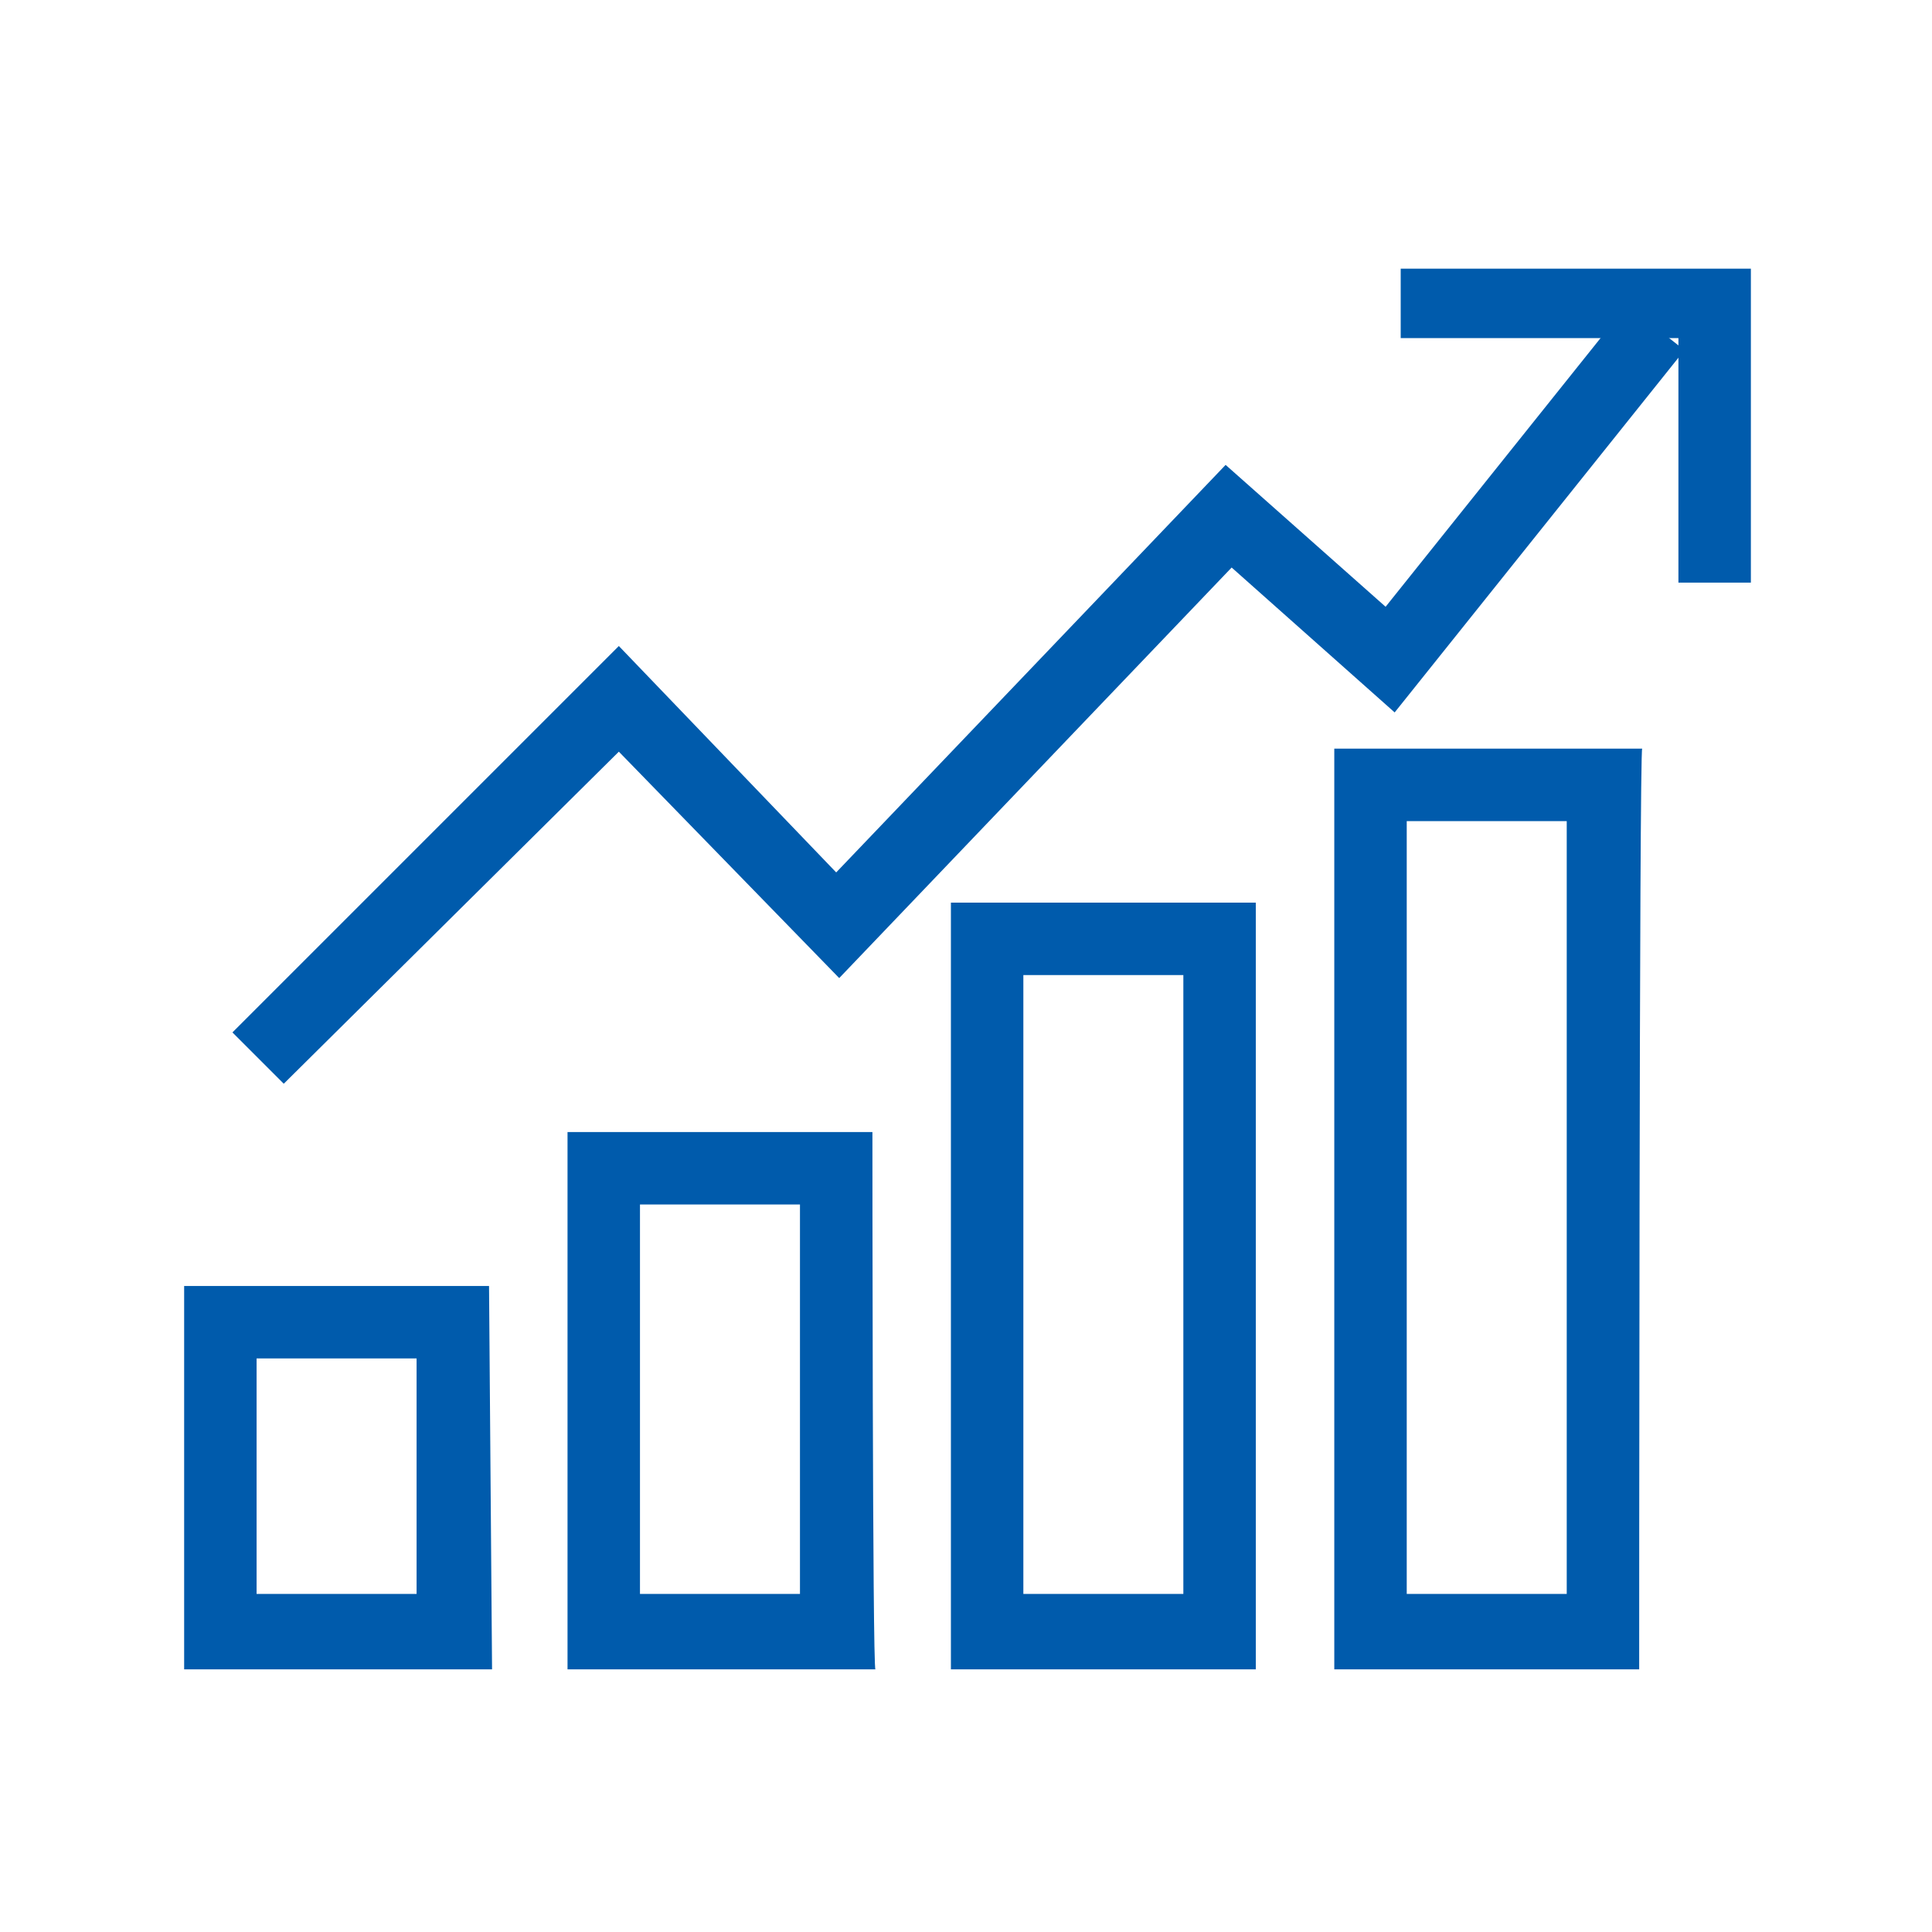
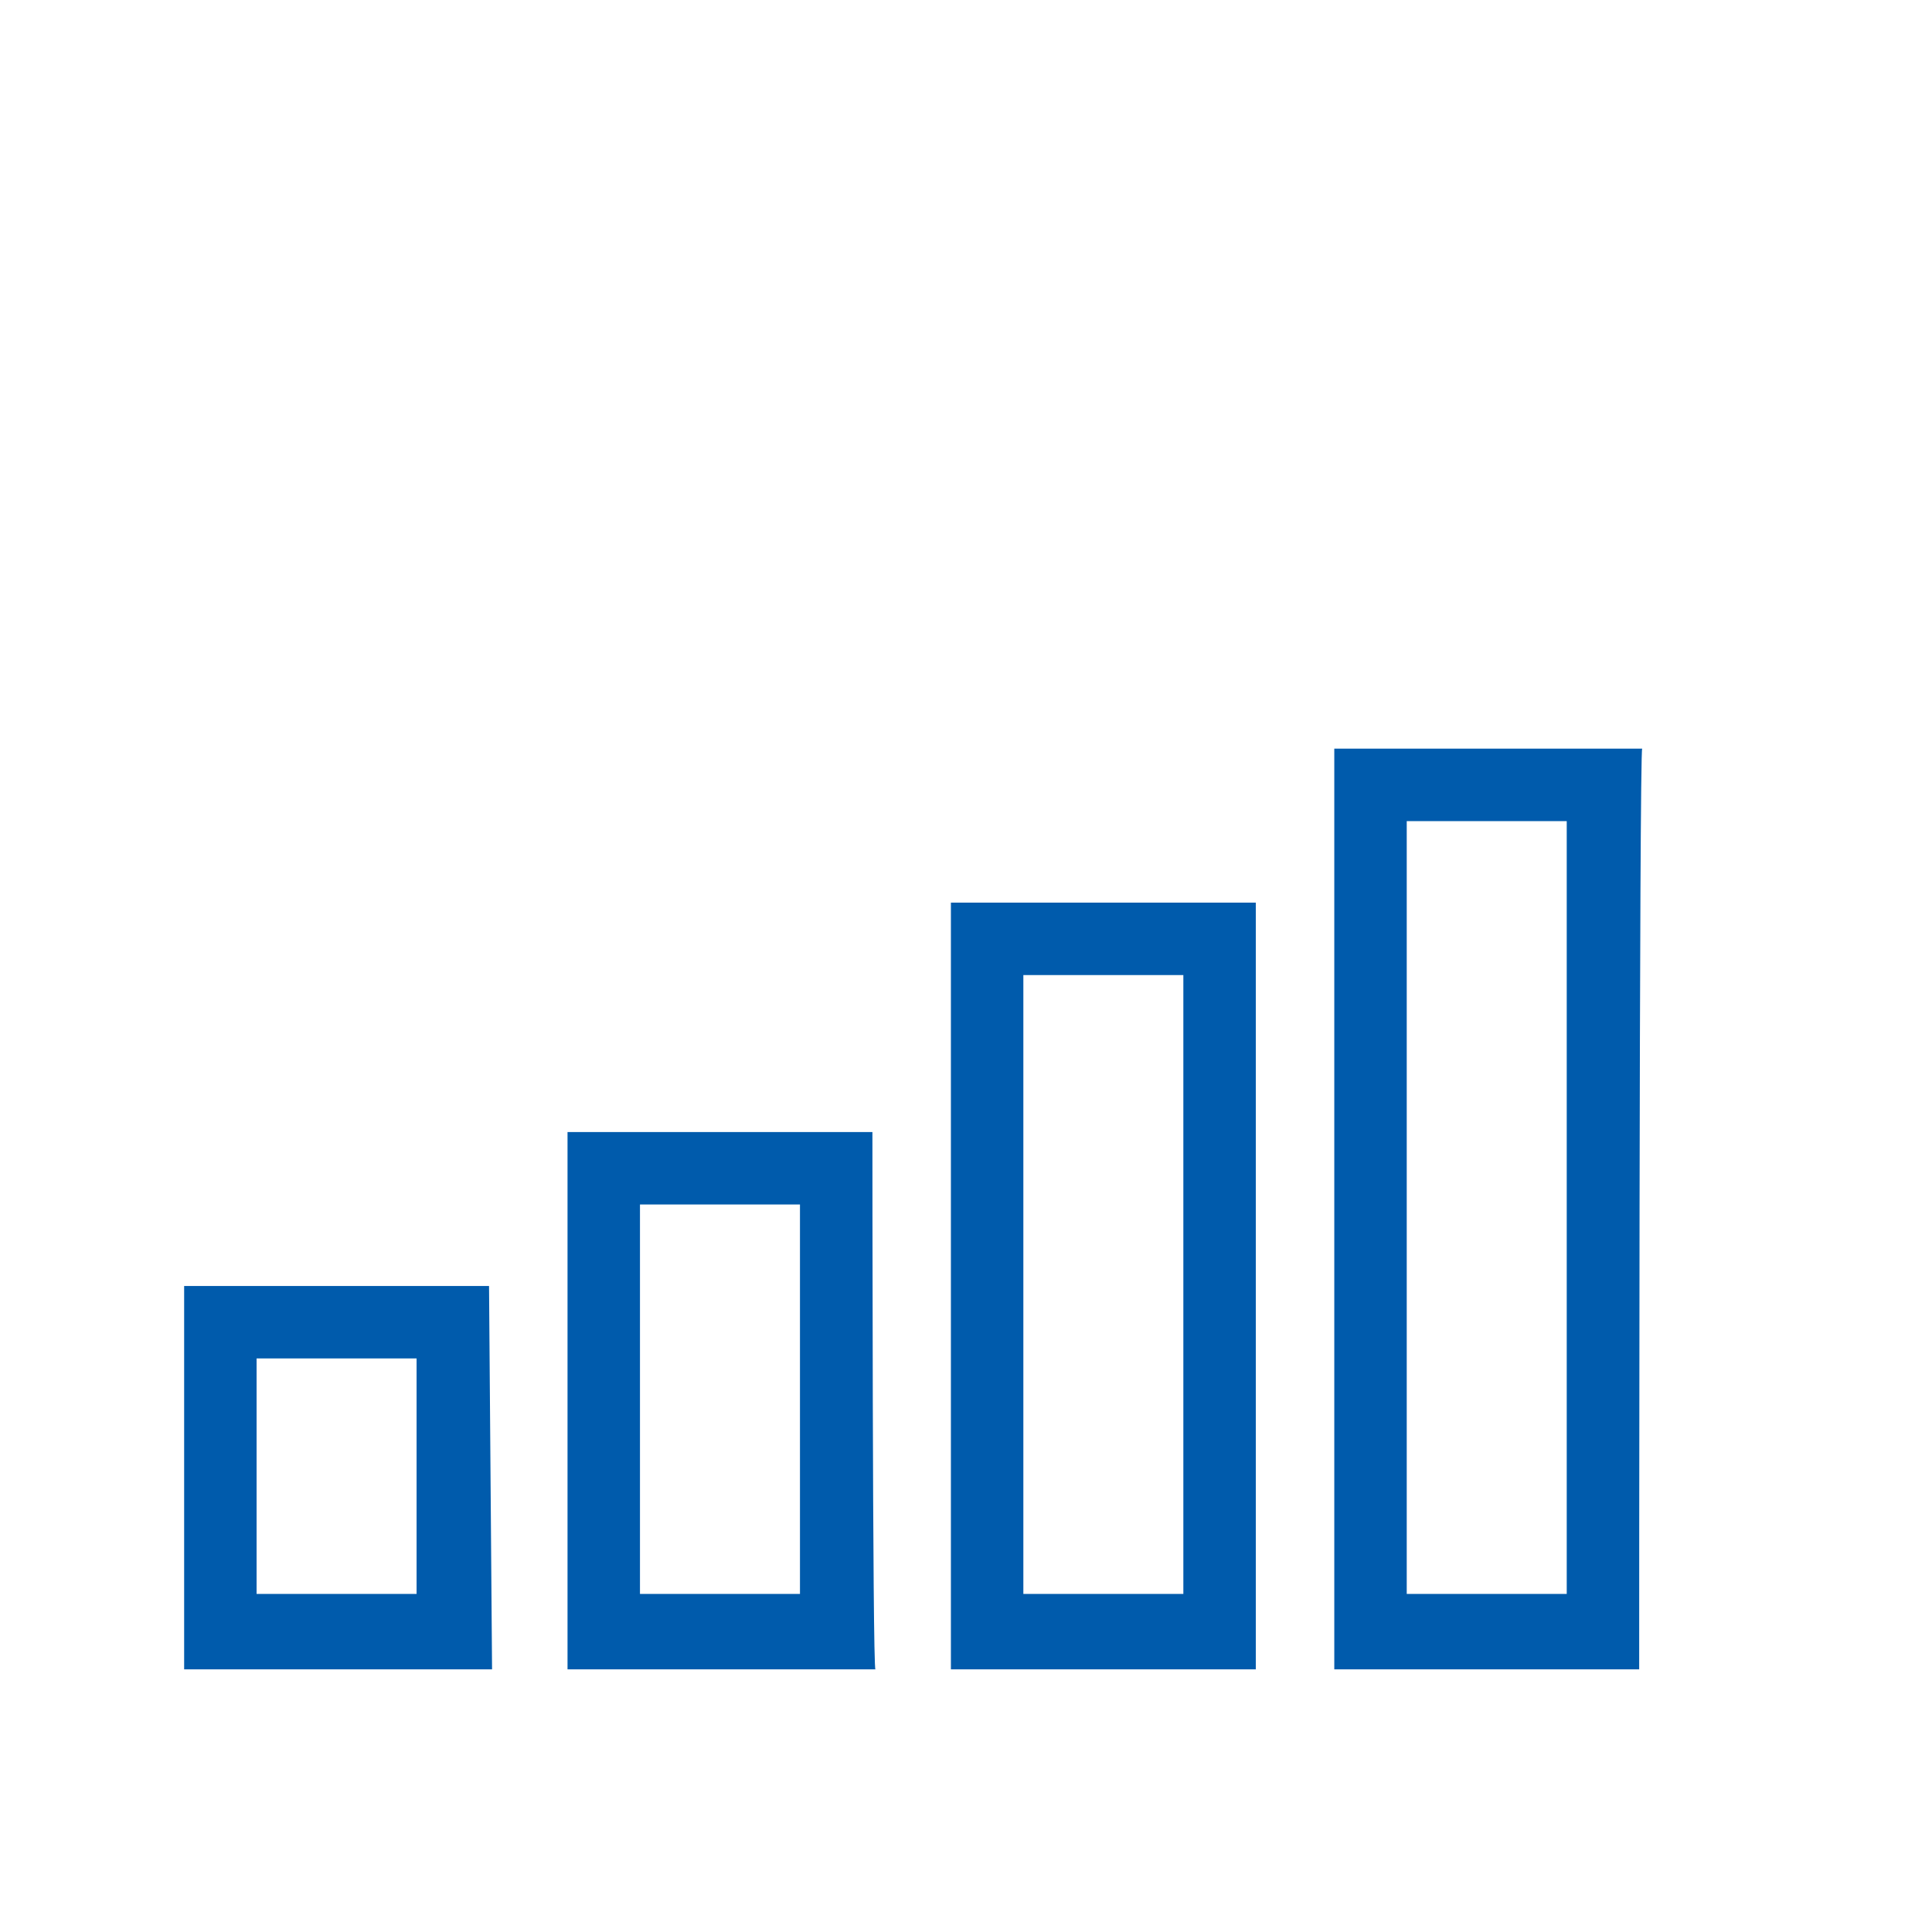
<svg xmlns="http://www.w3.org/2000/svg" version="1.1" id="图层_1" x="0px" y="0px" viewBox="0 0 64 64" style="enable-background:new 0 0 64 64;" xml:space="preserve">
  <style type="text/css">
	.st0{fill:#005BAC;}
</style>
  <path class="st0" d="M16.3,55.3H6.1V42.6h10.1L16.3,55.3L16.3,55.3z M8.5,52.8h5.3V45H8.5V52.8z M29,55.3H18.8V37.5h10.1  C28.9,37.5,28.9,55.3,29,55.3z M21.2,52.8h5.3V39.9h-5.3V52.8z M41.6,55.3H31.5V29.9h10.1V55.3z M33.9,52.8h5.3V32.3h-5.3V52.8z   M54.3,55.3H44.2V24.8h10.2C54.3,24.8,54.3,55.3,54.3,55.3z M46.6,52.8h5.3V27.2h-5.3V52.8z" />
-   <path class="st0" d="M9.4,35.9l-1.7-1.7l12.8-12.8l7.2,7.5l12.9-13.5l5.3,4.7l8-10l1.9,1.5l-9.6,12l-5.4-4.8l-13,13.6l-7.3-7.5  L9.4,35.9z" />
-   <path class="st0" d="M58,19.3h-2.4v-8.1h-9.2V8.9H58L58,19.3z" />
</svg>